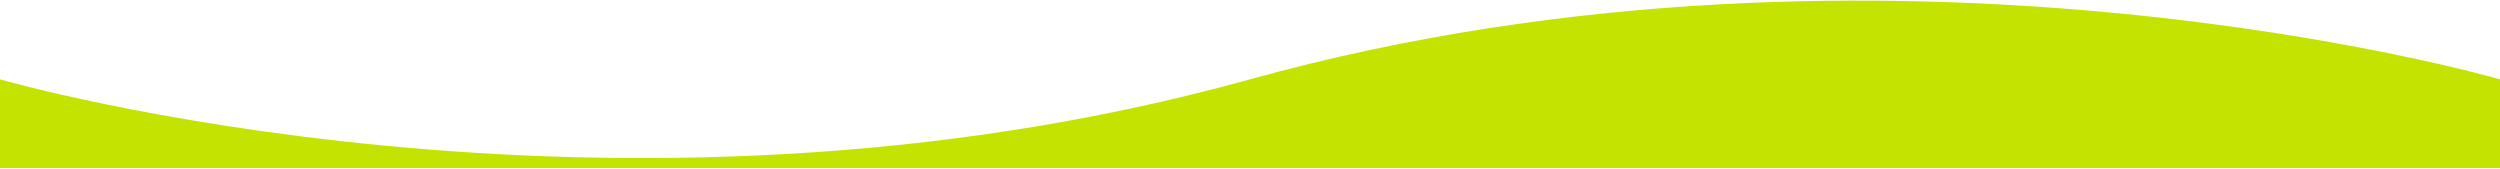
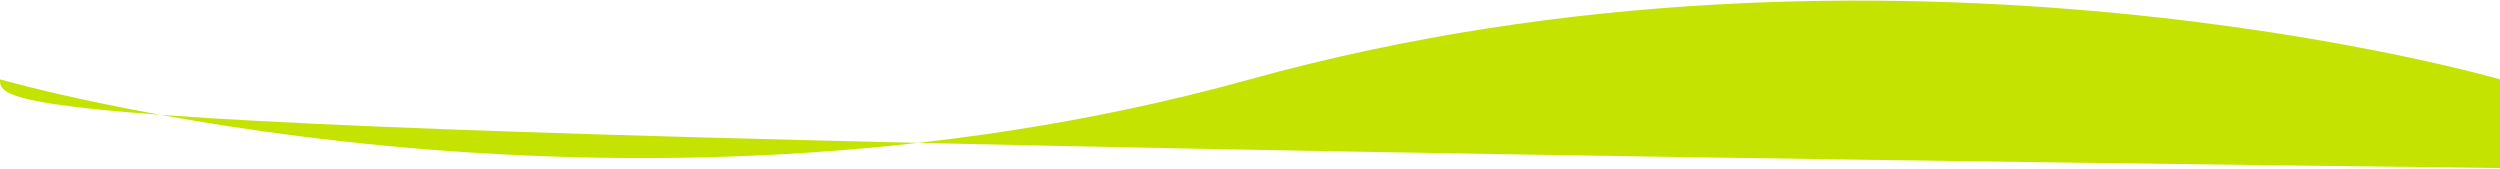
<svg xmlns="http://www.w3.org/2000/svg" viewBox="0 0 1400.00 94.40" data-guides="{&quot;vertical&quot;:[],&quot;horizontal&quot;:[]}">
  <defs />
-   <path fill="#c4e300" stroke="none" fill-opacity="1" stroke-width="1" stroke-opacity="1" id="tSvg17a3de32103" title="Path 2" d="M0 44.425C0 44.425 342.442 143.6 700 44.425C1057.558 -54.749 1400 44.425 1400 44.425C1400 60.981 1400 77.538 1400 94.094C933.333 94.094 466.667 94.094 0 94.094C0 77.538 0 60.981 0 44.425Z" />
+   <path fill="#c4e300" stroke="none" fill-opacity="1" stroke-width="1" stroke-opacity="1" id="tSvg17a3de32103" title="Path 2" d="M0 44.425C0 44.425 342.442 143.6 700 44.425C1057.558 -54.749 1400 44.425 1400 44.425C1400 60.981 1400 77.538 1400 94.094C0 77.538 0 60.981 0 44.425Z" />
</svg>